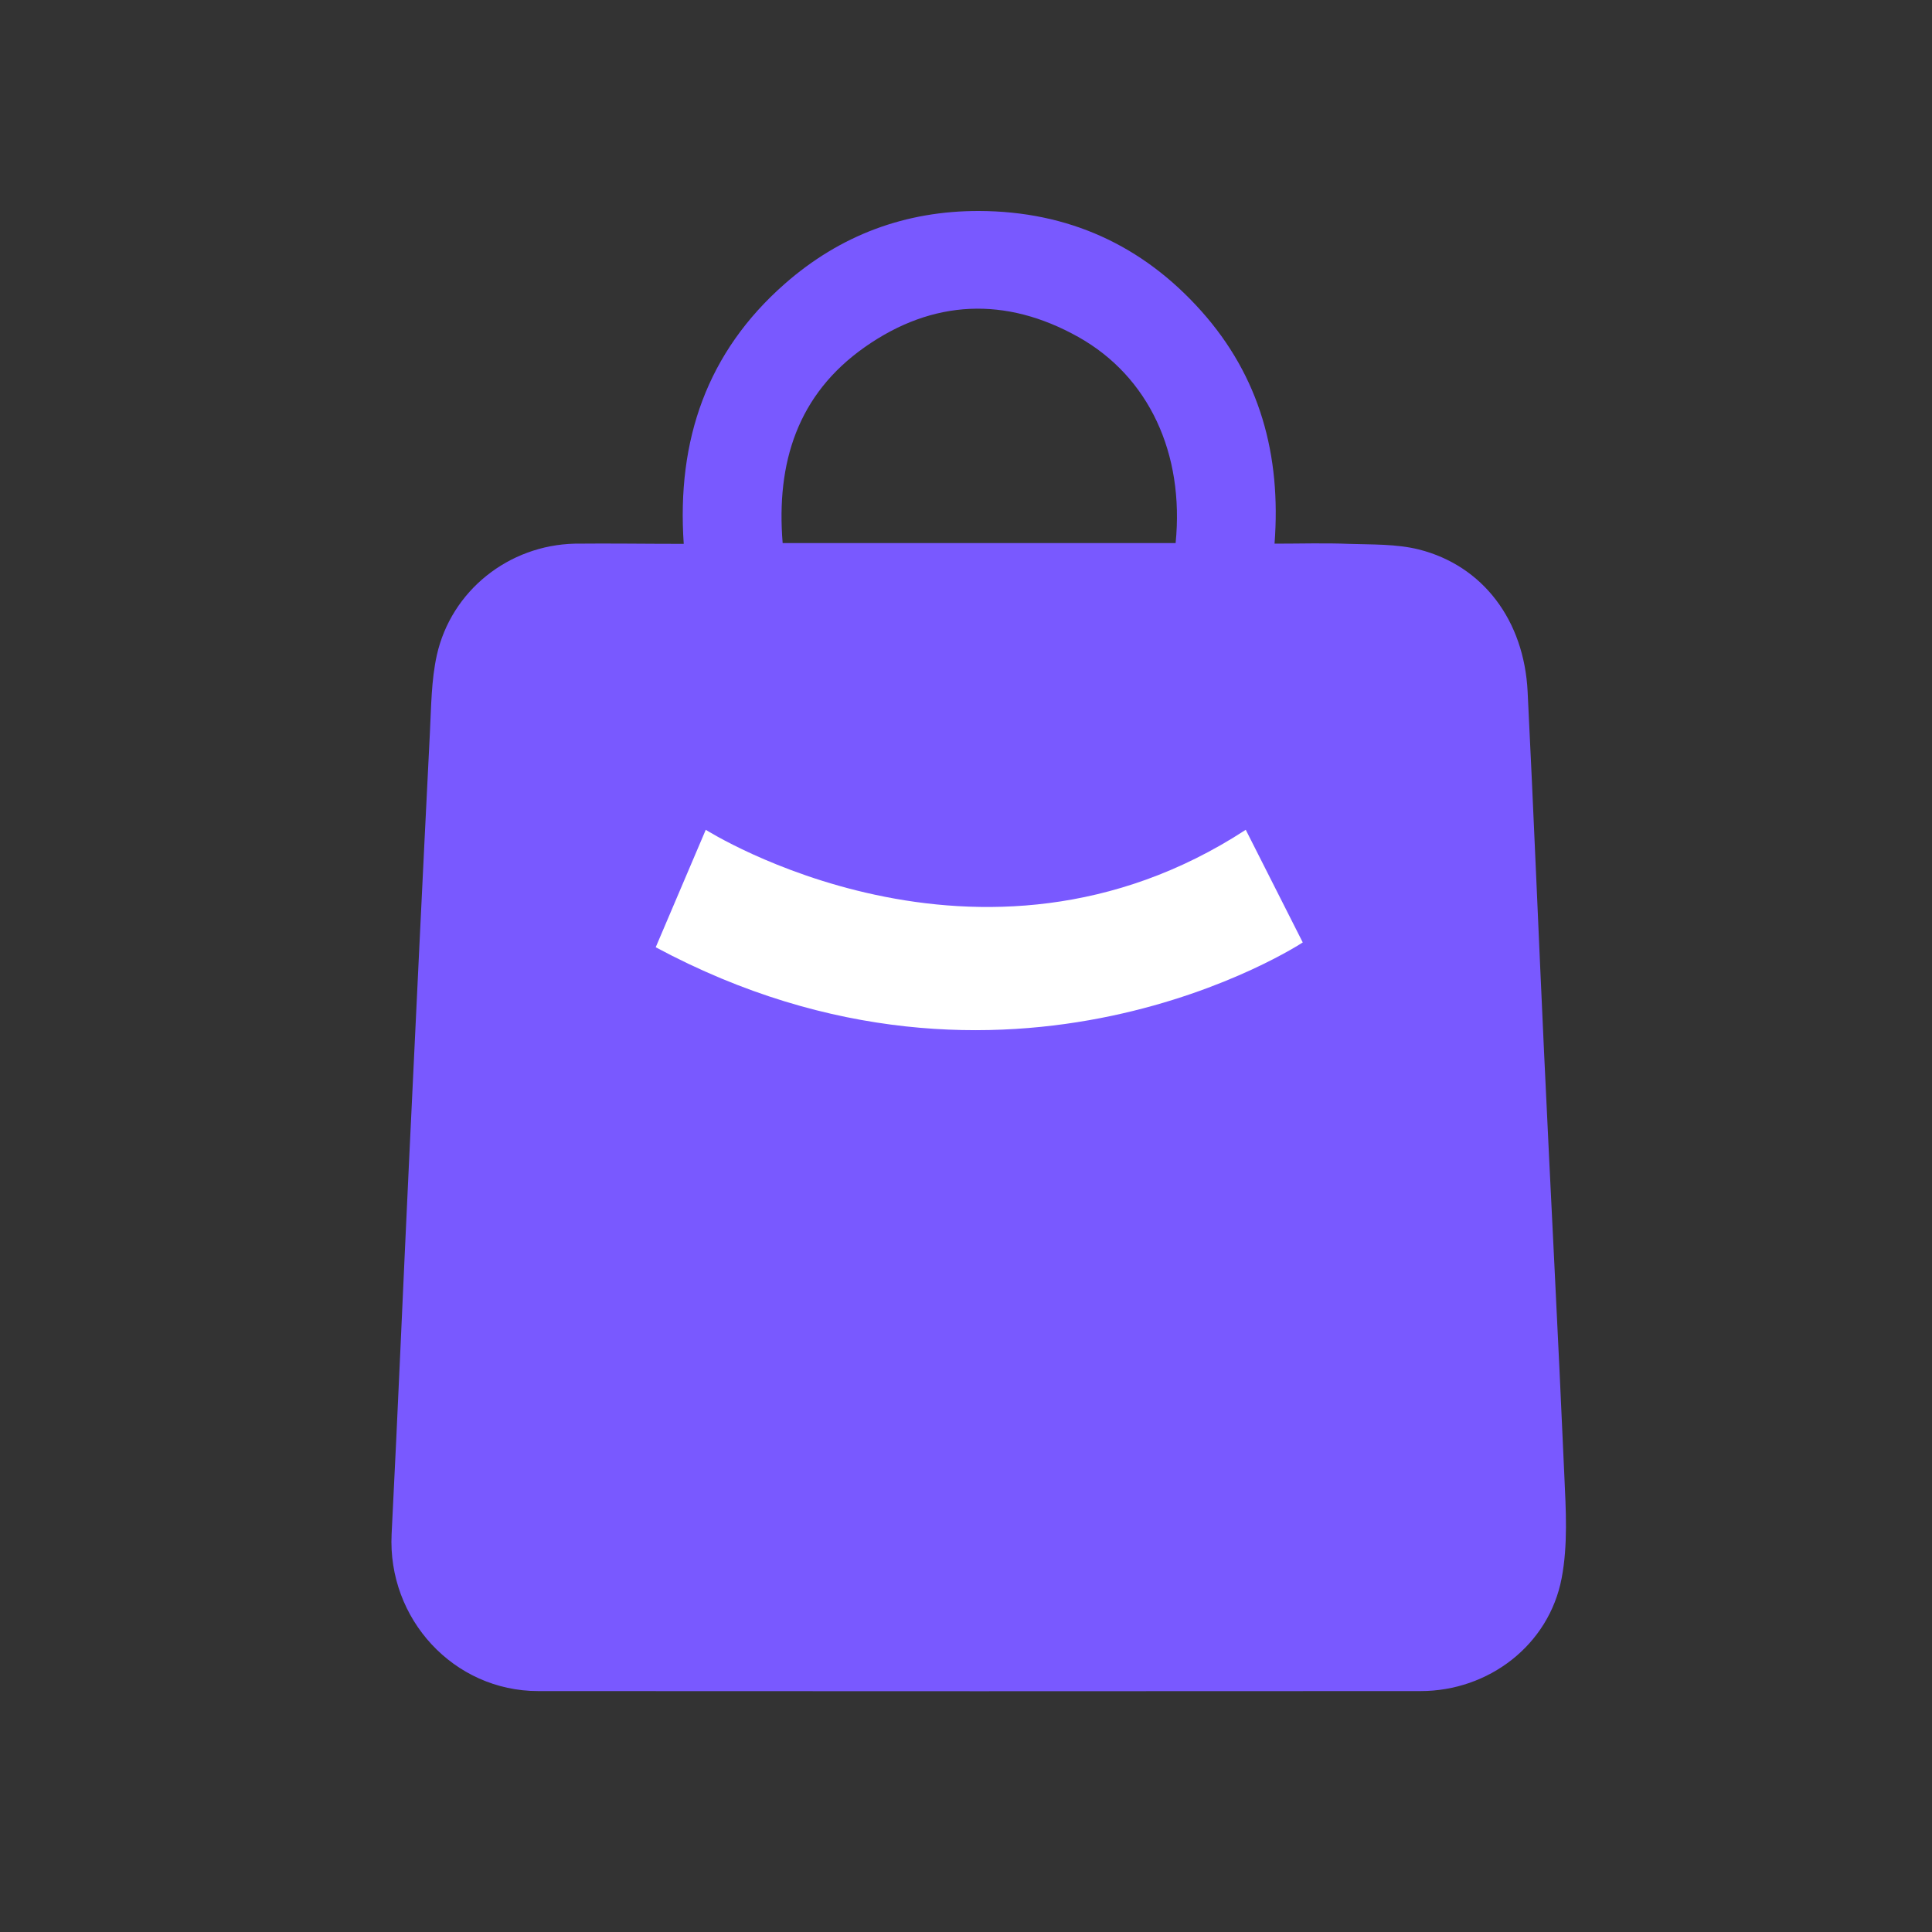
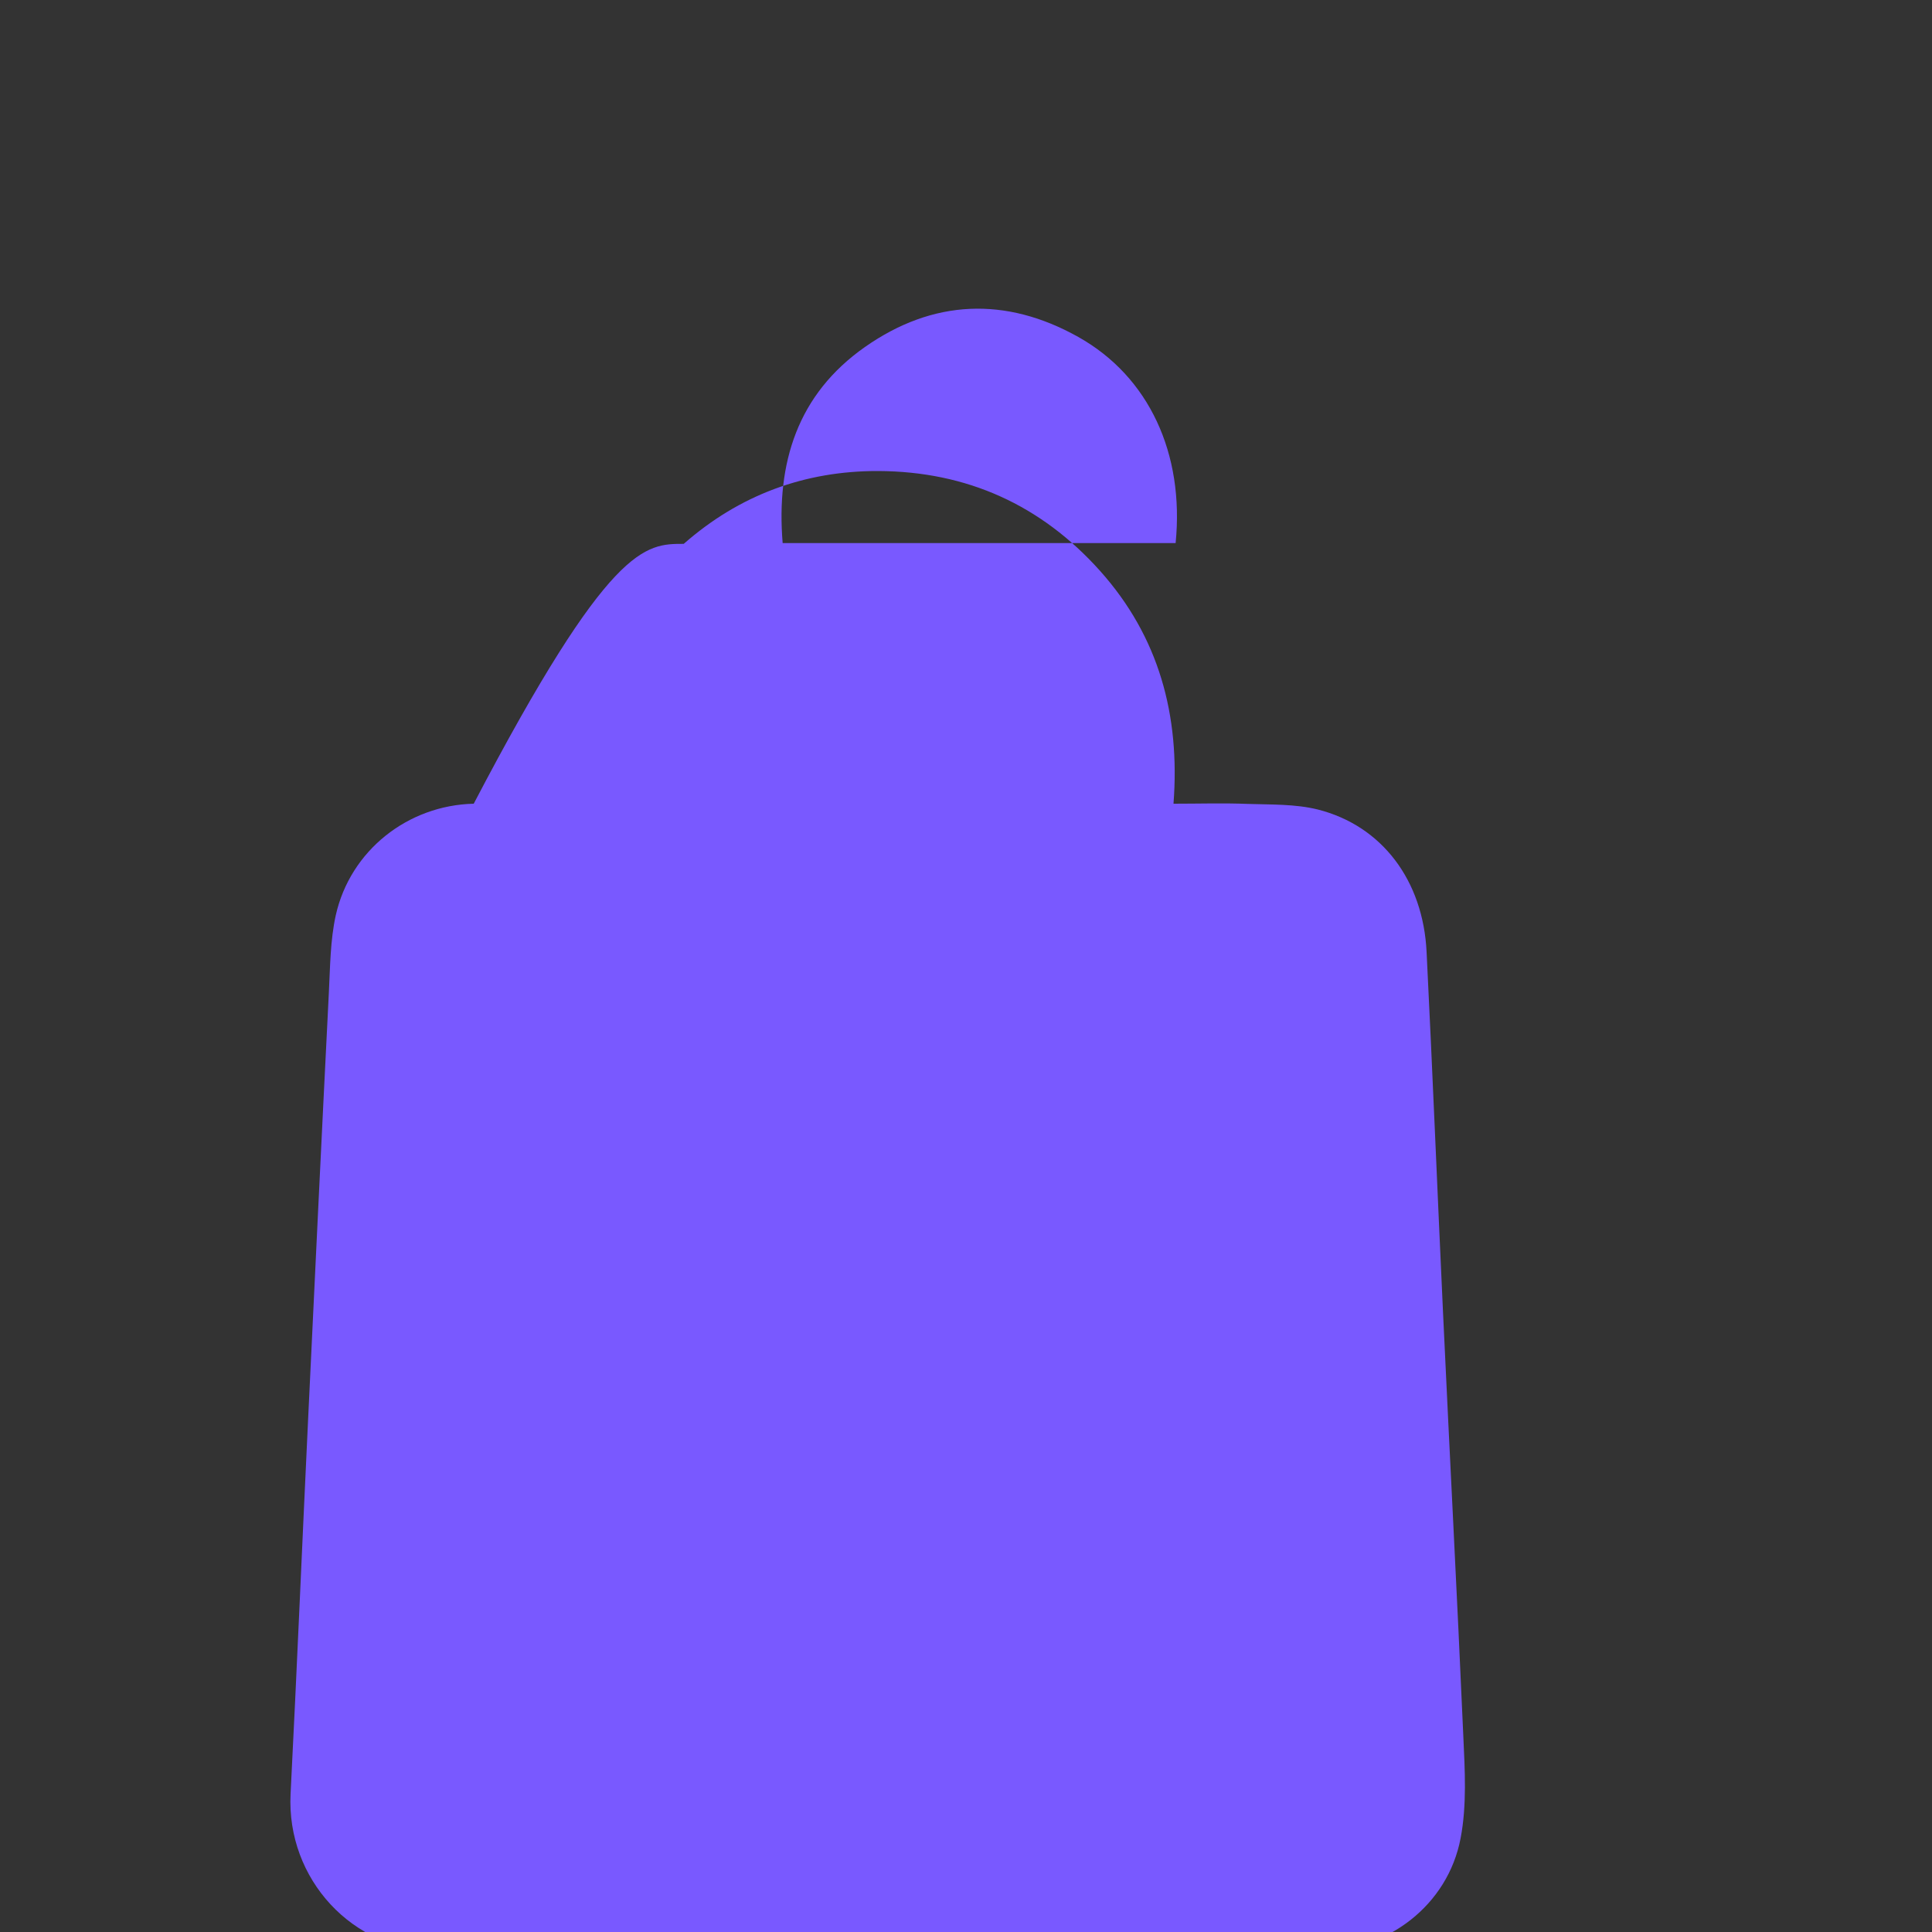
<svg xmlns="http://www.w3.org/2000/svg" version="1.1" id="Layer_1" x="0px" y="0px" viewBox="0 0 100 100" fill="#7959FF" xml:space="preserve">
  <rect x="0" y="0" width="100" height="100" fill="#333333" stroke="none" />
  <style type="text/css">
	.st0{fill:#FFFFFF;}
</style>
-   <path d="M35.39,28.15c-0.37-5.38,1.21-9.93,5.23-13.46c2.87-2.52,6.24-3.78,10.07-3.77c4.59,0.02,8.43,1.76,11.48,5.17  c3.04,3.4,4.15,7.46,3.8,12.05c1.34,0,2.59-0.04,3.83,0.01c1.22,0.04,2.47,0,3.64,0.29c3.32,0.84,5.45,3.67,5.63,7.37  c0.31,6.22,0.56,12.44,0.85,18.65c0.34,7.31,0.73,14.61,1.05,21.92c0.08,1.77,0.19,3.59-0.14,5.31c-0.66,3.46-3.78,5.84-7.3,5.84  c-15.22,0.01-30.45,0.01-45.67,0c-4.38,0-7.81-3.74-7.59-8.13c0.33-6.48,0.6-12.97,0.91-19.45c0.35-7.33,0.7-14.67,1.07-22  c0.07-1.35,0.07-2.73,0.36-4.04c0.75-3.34,3.72-5.69,7.14-5.77C31.57,28.12,33.4,28.15,35.39,28.15z M60.85,28.11  c0.46-4.63-1.38-8.62-5.04-10.67c-3.75-2.1-7.52-1.95-11.04,0.52c-3.49,2.45-4.6,5.99-4.26,10.15  C47.31,28.11,54.05,28.11,60.85,28.11z" />
-   <path class="st0" d="M36.53,42.95c0,0,14.16,8.99,27.95,0l2.95,5.83c0,0-15.23,10.05-33.49,0.25L36.53,42.95z" />
+   <path d="M35.39,28.15c2.87-2.52,6.24-3.78,10.07-3.77c4.59,0.02,8.43,1.76,11.48,5.17  c3.04,3.4,4.15,7.46,3.8,12.05c1.34,0,2.59-0.04,3.83,0.01c1.22,0.04,2.47,0,3.64,0.29c3.32,0.84,5.45,3.67,5.63,7.37  c0.31,6.22,0.56,12.44,0.85,18.65c0.34,7.31,0.73,14.61,1.05,21.92c0.08,1.77,0.19,3.59-0.14,5.31c-0.66,3.46-3.78,5.84-7.3,5.84  c-15.22,0.01-30.45,0.01-45.67,0c-4.38,0-7.81-3.74-7.59-8.13c0.33-6.48,0.6-12.97,0.91-19.45c0.35-7.33,0.7-14.67,1.07-22  c0.07-1.35,0.07-2.73,0.36-4.04c0.75-3.34,3.72-5.69,7.14-5.77C31.57,28.12,33.4,28.15,35.39,28.15z M60.85,28.11  c0.46-4.63-1.38-8.62-5.04-10.67c-3.75-2.1-7.52-1.95-11.04,0.52c-3.49,2.45-4.6,5.99-4.26,10.15  C47.31,28.11,54.05,28.11,60.85,28.11z" />
</svg>